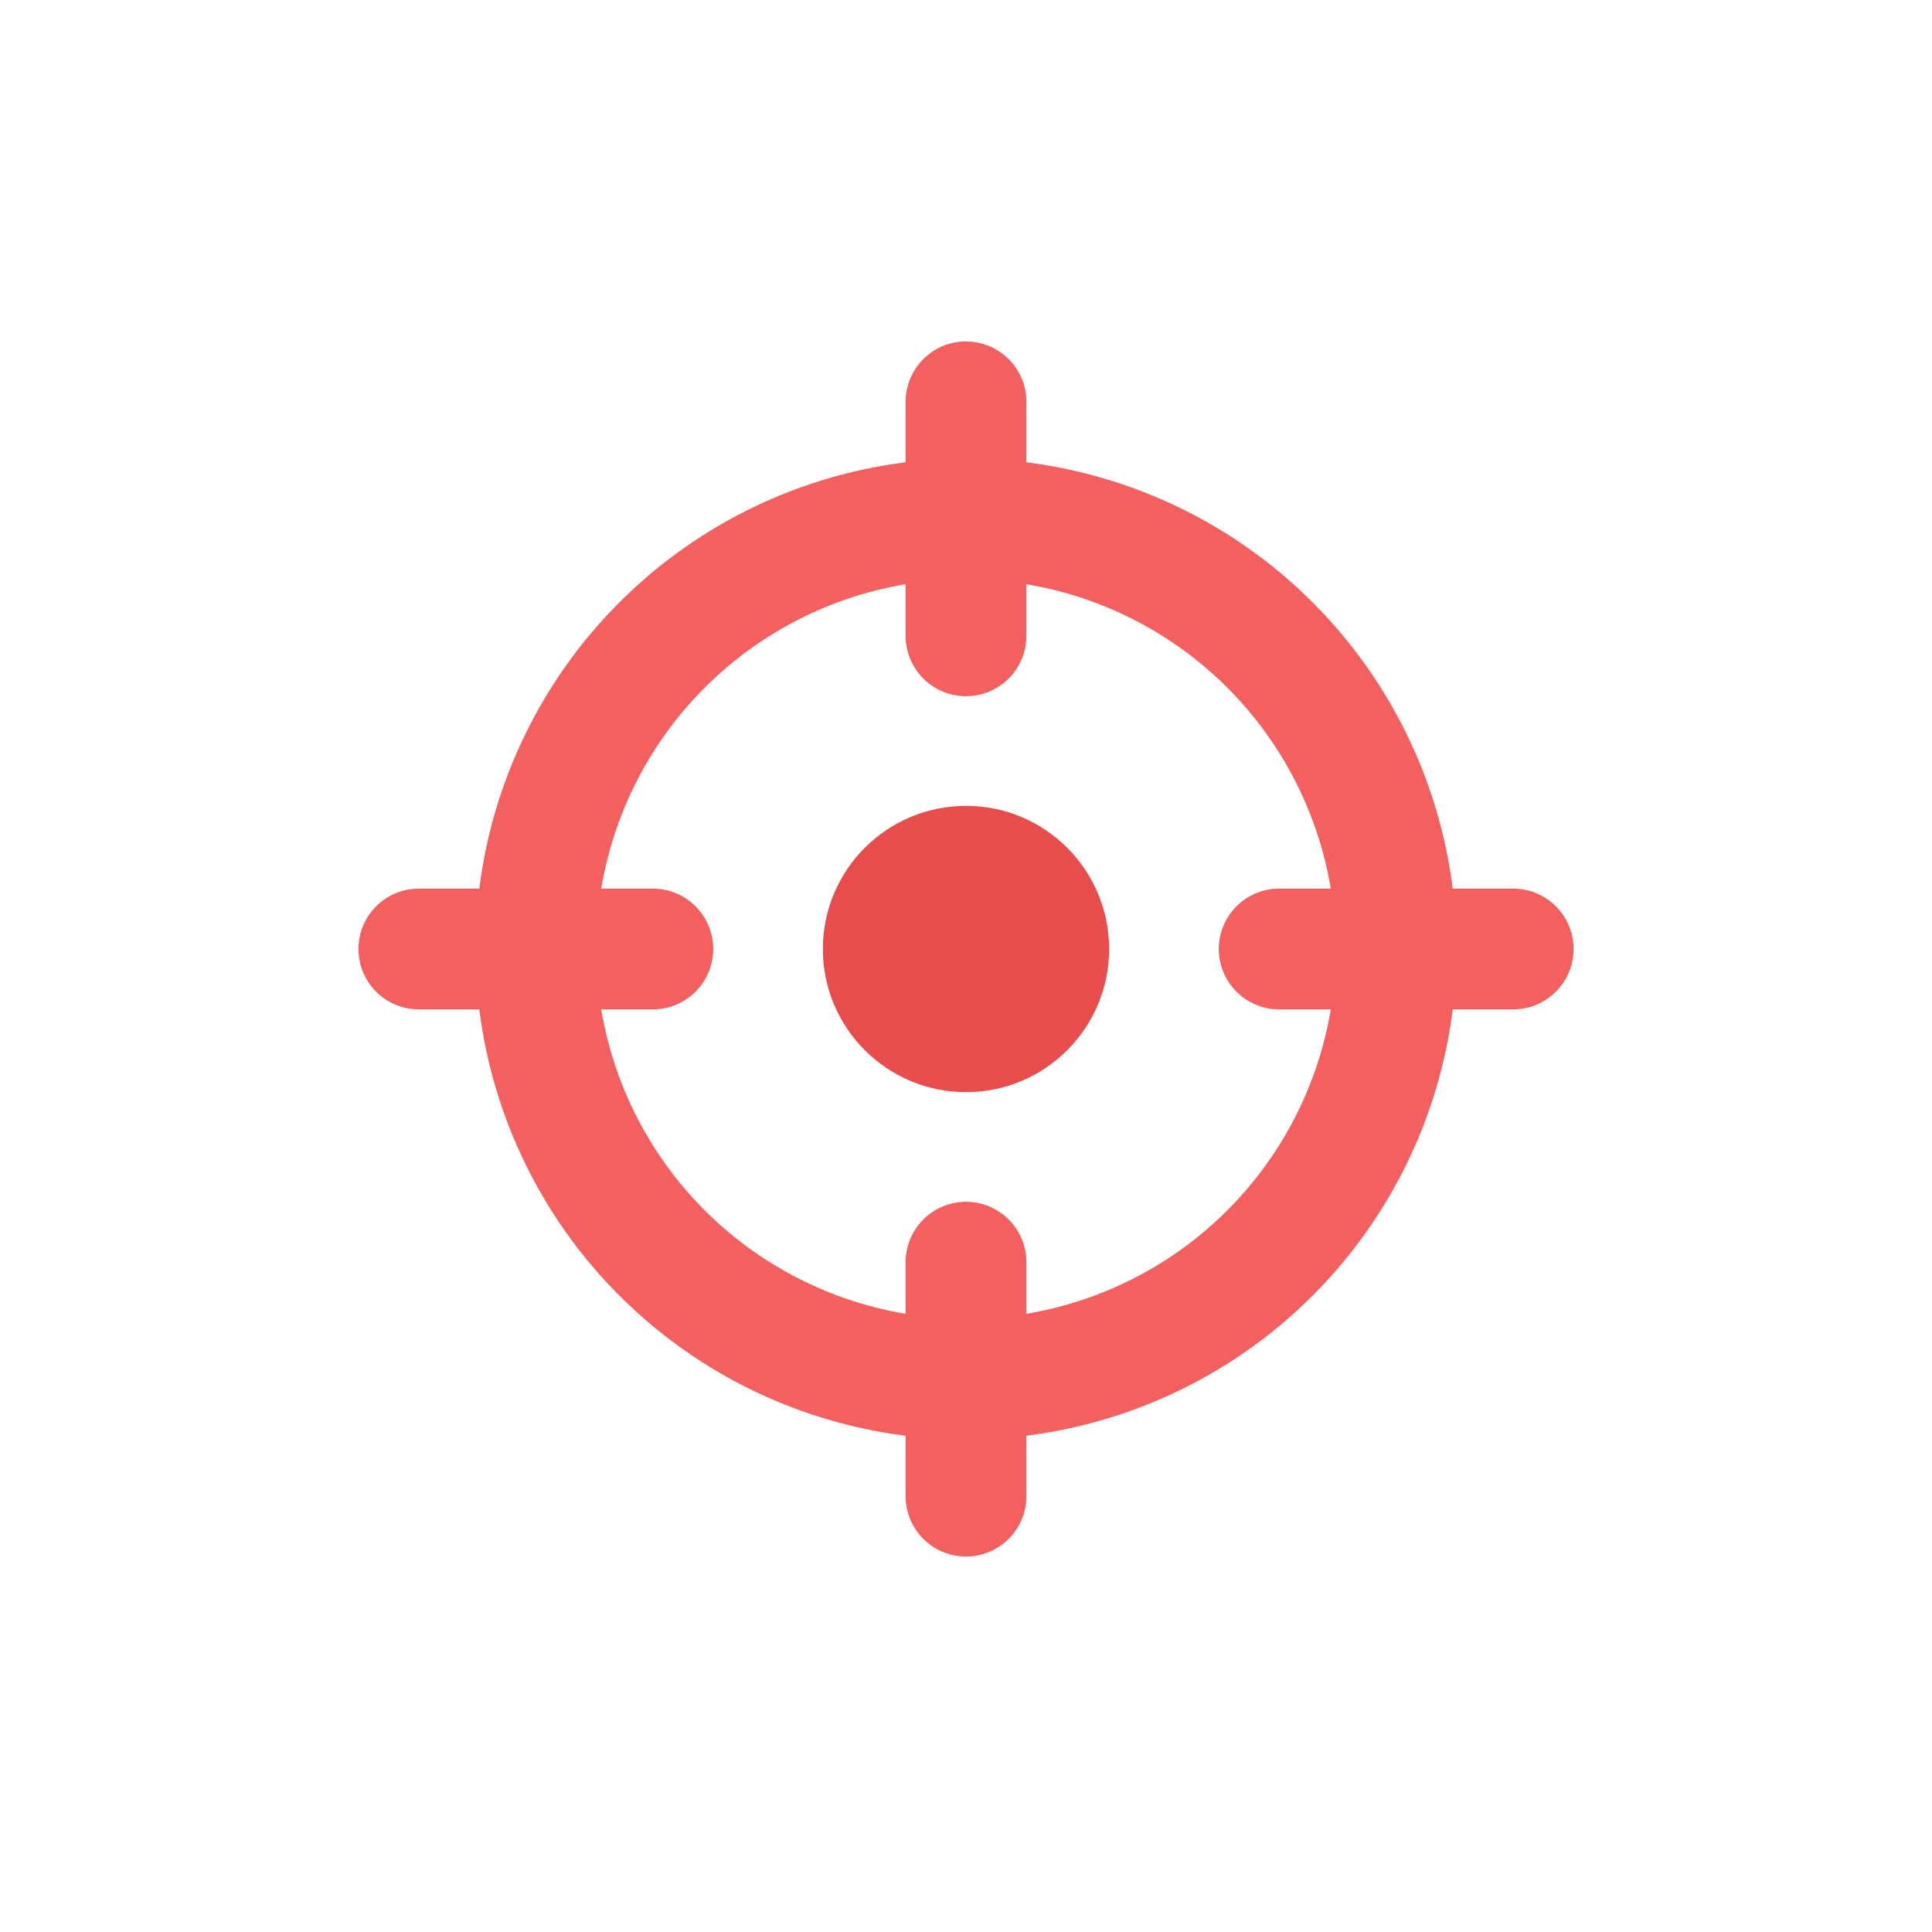
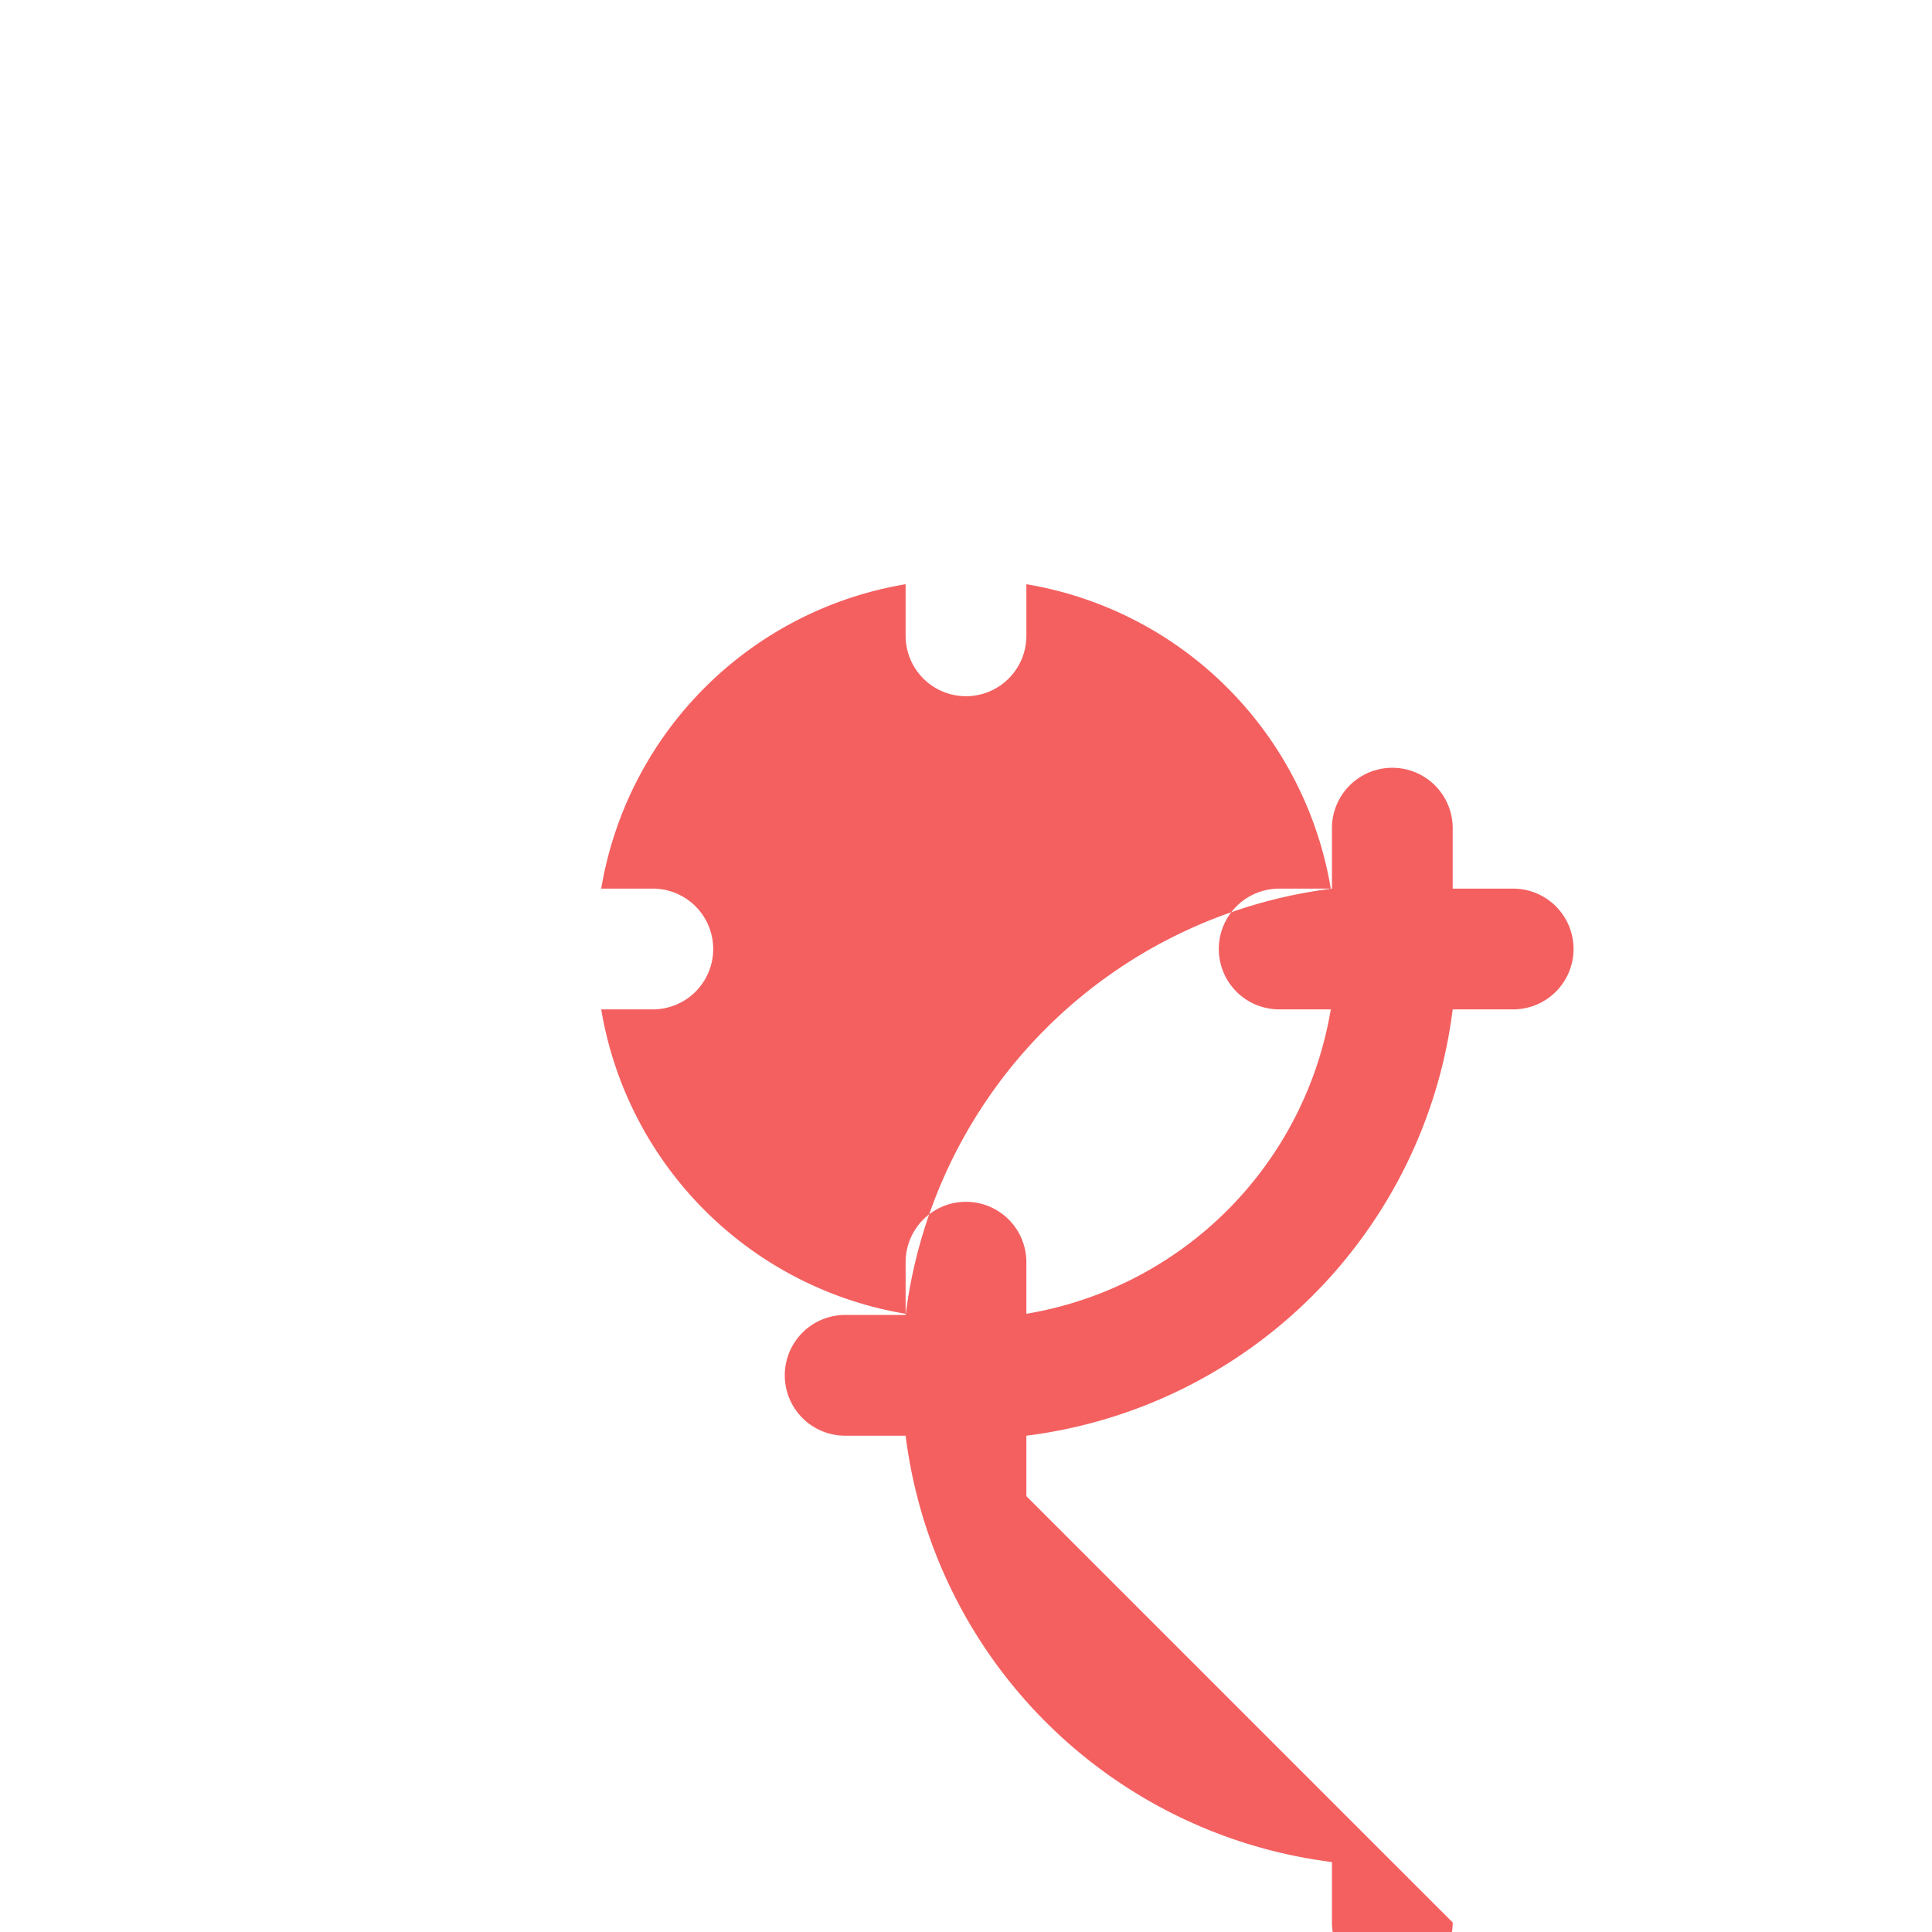
<svg xmlns="http://www.w3.org/2000/svg" height="512" viewBox="0 0 128 128" width="512">
-   <path d="m68 99.125v-4.006a32.554 32.554 0 0 0 28.245-28.245h4.006a4 4 0 1 0 0-8h-4.006a32.554 32.554 0 0 0 -28.245-28.245v-4.006a4 4 0 0 0 -8 0v4.006a32.554 32.554 0 0 0 -28.245 28.245h-4.006a4 4 0 0 0 0 8h4.006a32.554 32.554 0 0 0 28.245 28.245v4.006a4 4 0 0 0 8 0zm-28.168-32.251h3.419a4 4 0 1 0 0-8h-3.419a24.555 24.555 0 0 1 20.168-20.168v3.419a4 4 0 0 0 8 0v-3.419a24.555 24.555 0 0 1 20.168 20.168h-3.419a4 4 0 0 0 0 8h3.419a24.555 24.555 0 0 1 -20.168 20.168v-3.419a4 4 0 1 0 -8 0v3.419a24.555 24.555 0 0 1 -20.168-20.168z" fill="#f46060" />
-   <circle cx="64" cy="62.874" fill="#e84d4d" r="9.483" />
+   <path d="m68 99.125v-4.006a32.554 32.554 0 0 0 28.245-28.245h4.006a4 4 0 1 0 0-8h-4.006v-4.006a4 4 0 0 0 -8 0v4.006a32.554 32.554 0 0 0 -28.245 28.245h-4.006a4 4 0 0 0 0 8h4.006a32.554 32.554 0 0 0 28.245 28.245v4.006a4 4 0 0 0 8 0zm-28.168-32.251h3.419a4 4 0 1 0 0-8h-3.419a24.555 24.555 0 0 1 20.168-20.168v3.419a4 4 0 0 0 8 0v-3.419a24.555 24.555 0 0 1 20.168 20.168h-3.419a4 4 0 0 0 0 8h3.419a24.555 24.555 0 0 1 -20.168 20.168v-3.419a4 4 0 1 0 -8 0v3.419a24.555 24.555 0 0 1 -20.168-20.168z" fill="#f46060" />
</svg>